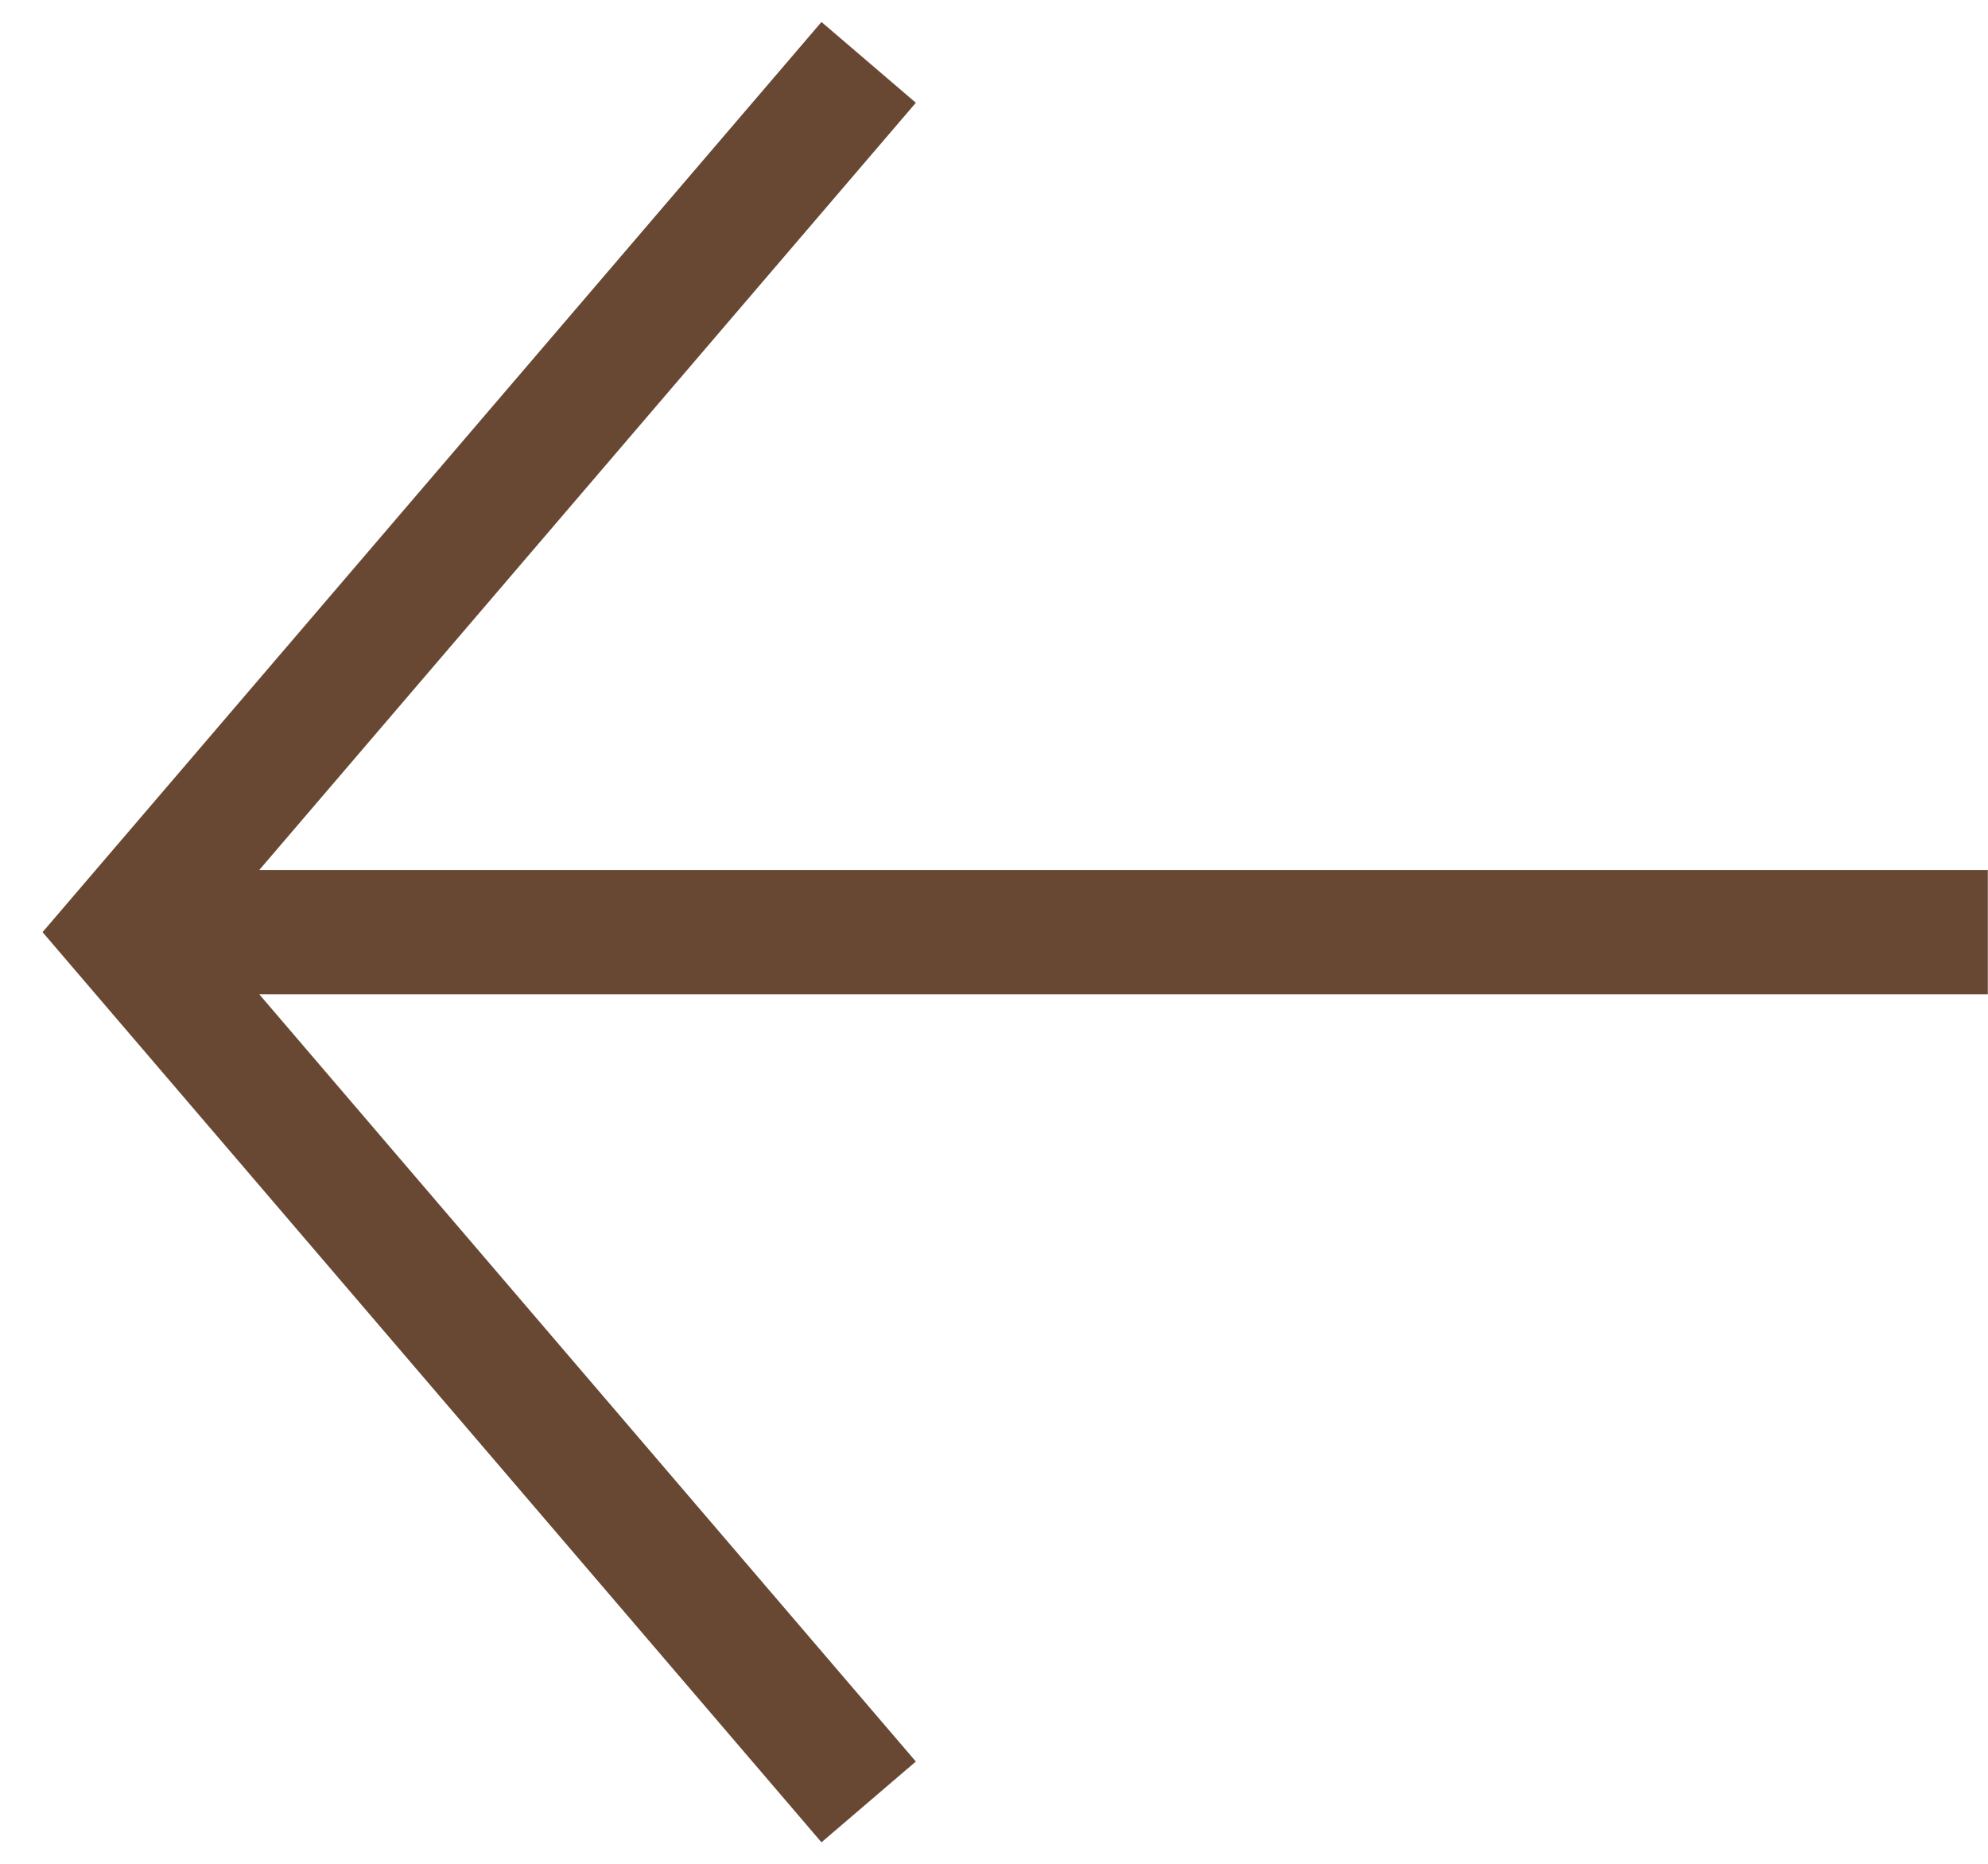
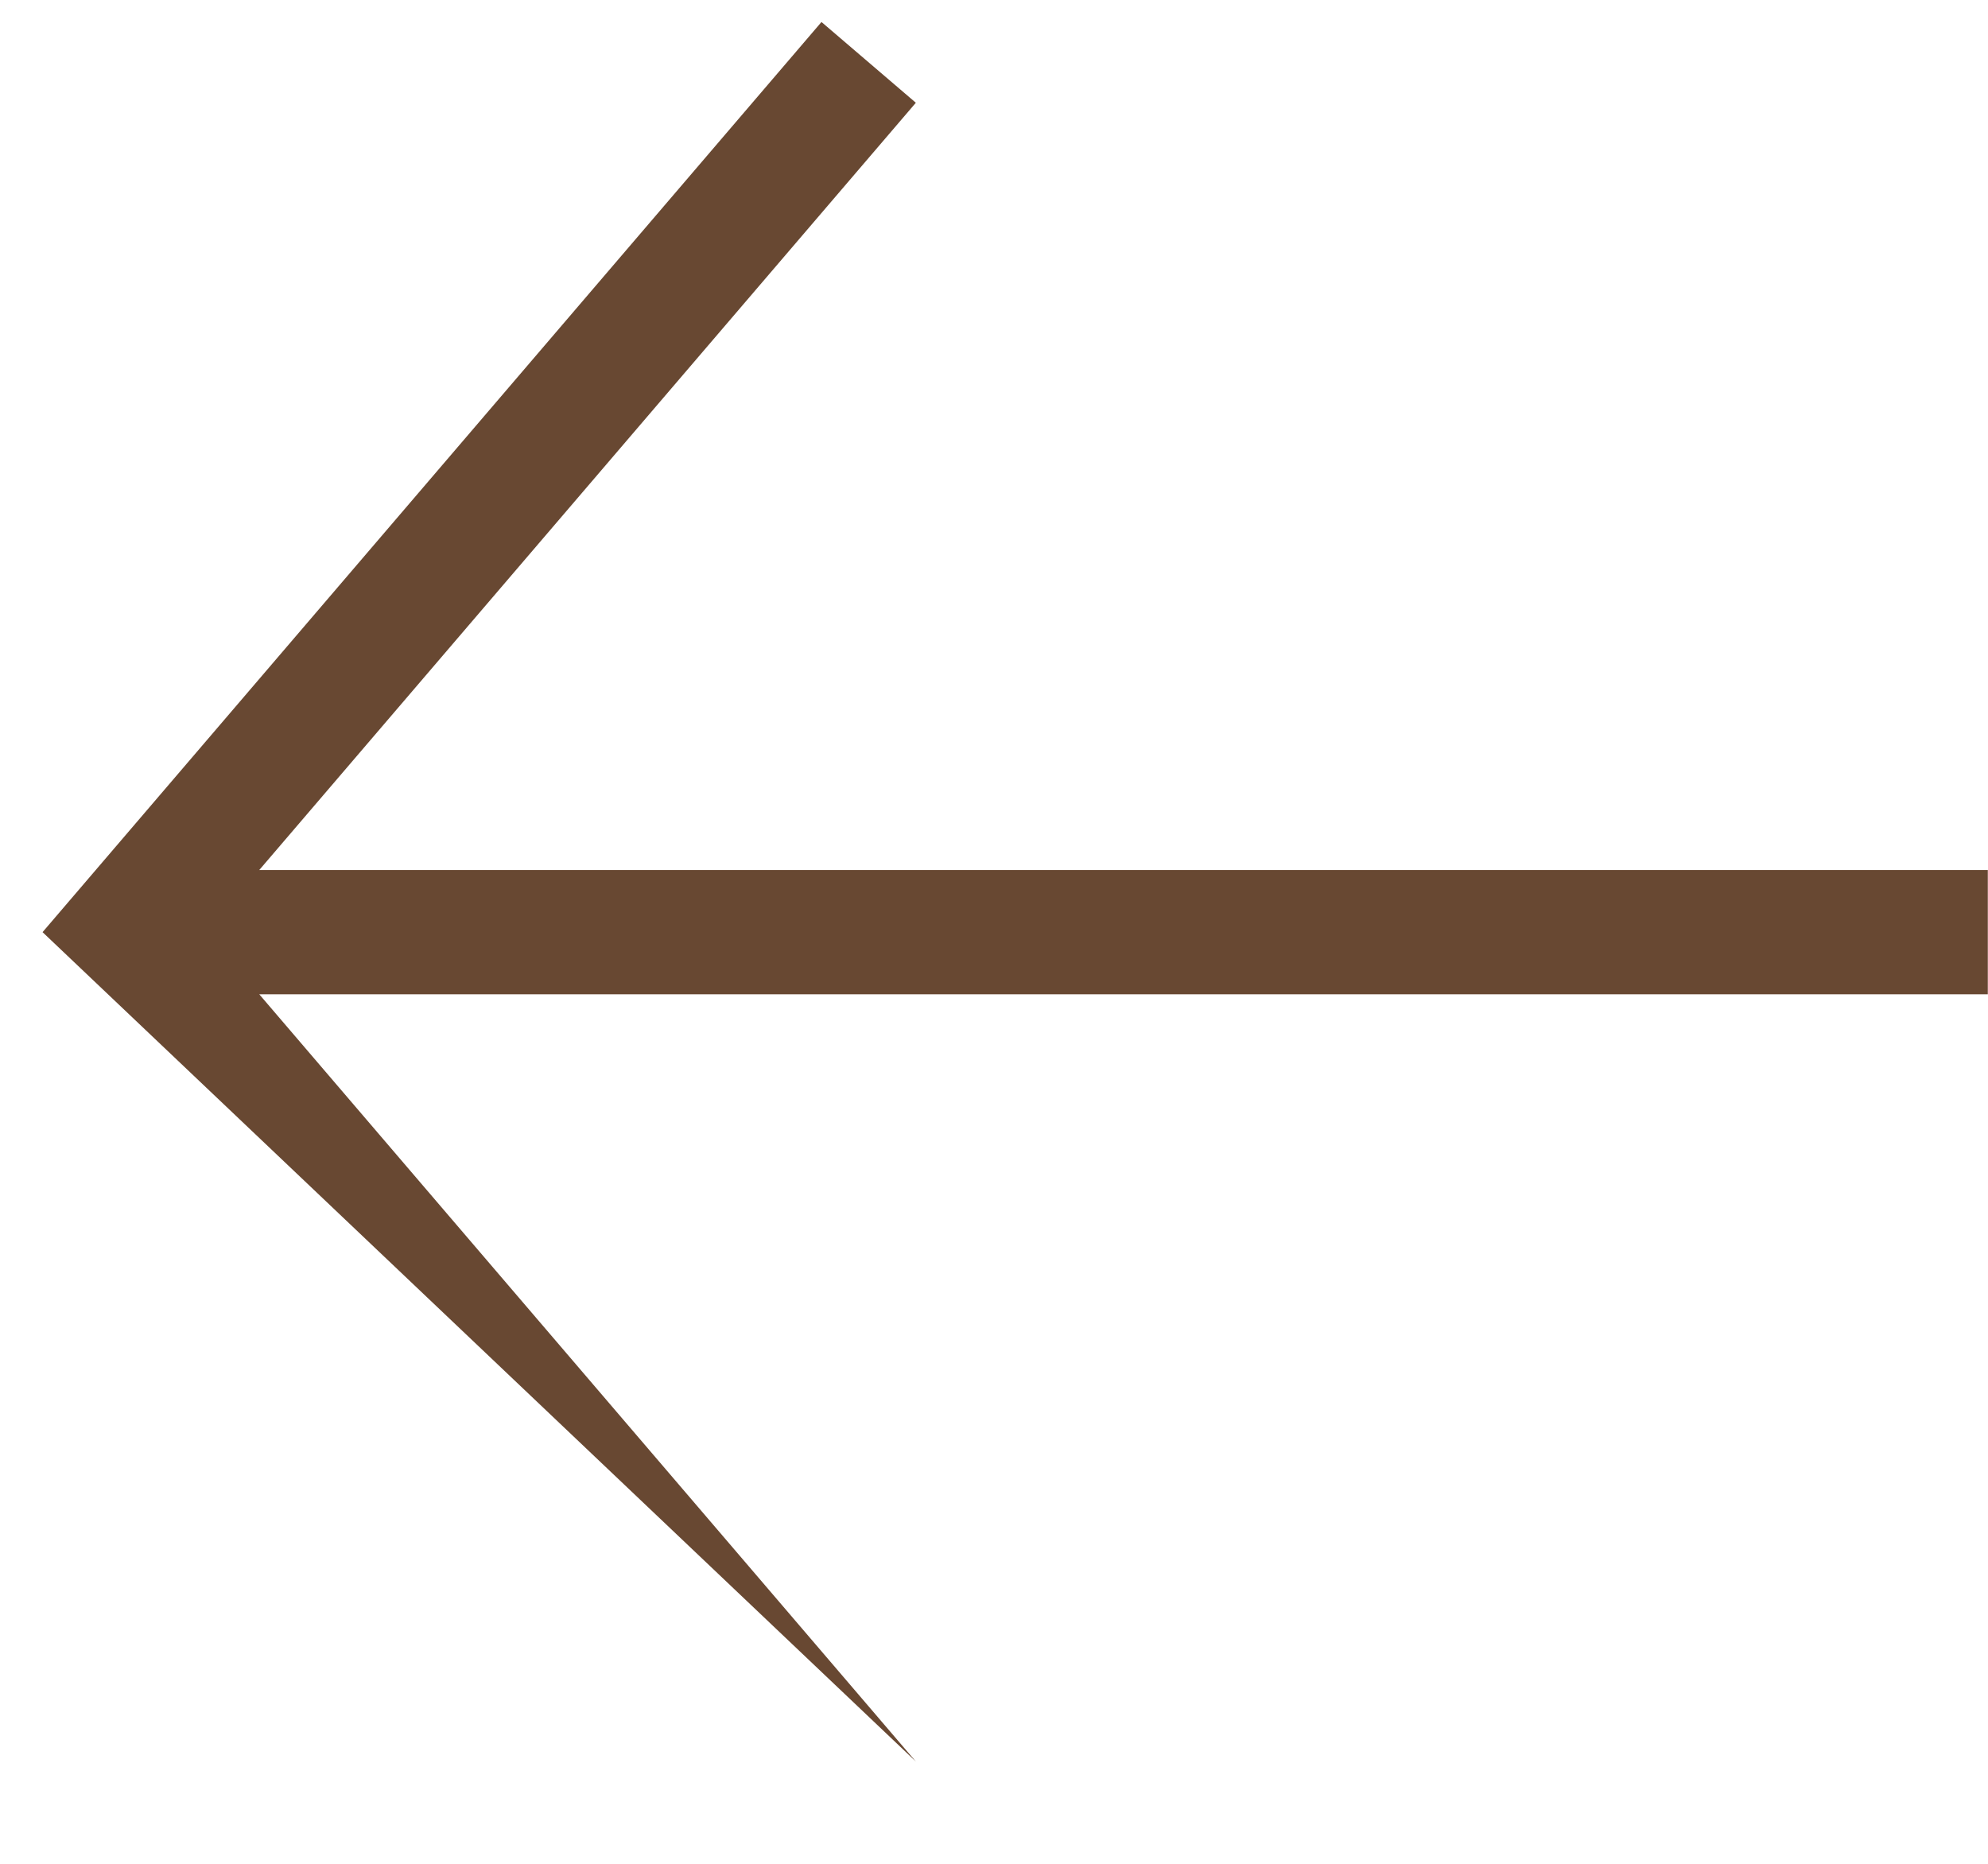
<svg xmlns="http://www.w3.org/2000/svg" width="32" height="30" viewBox="0 0 32 30" fill="none">
-   <path fill-rule="evenodd" clip-rule="evenodd" d="M31.997 14.004L4.173 14.004L14.742 1.654L13.223 0.354L0.685 15.004L13.223 29.654L14.742 28.354L4.173 16.004L31.997 16.004L31.997 14.004Z" fill="#684832" />
+   <path fill-rule="evenodd" clip-rule="evenodd" d="M31.997 14.004L4.173 14.004L14.742 1.654L13.223 0.354L0.685 15.004L14.742 28.354L4.173 16.004L31.997 16.004L31.997 14.004Z" fill="#684832" />
</svg>